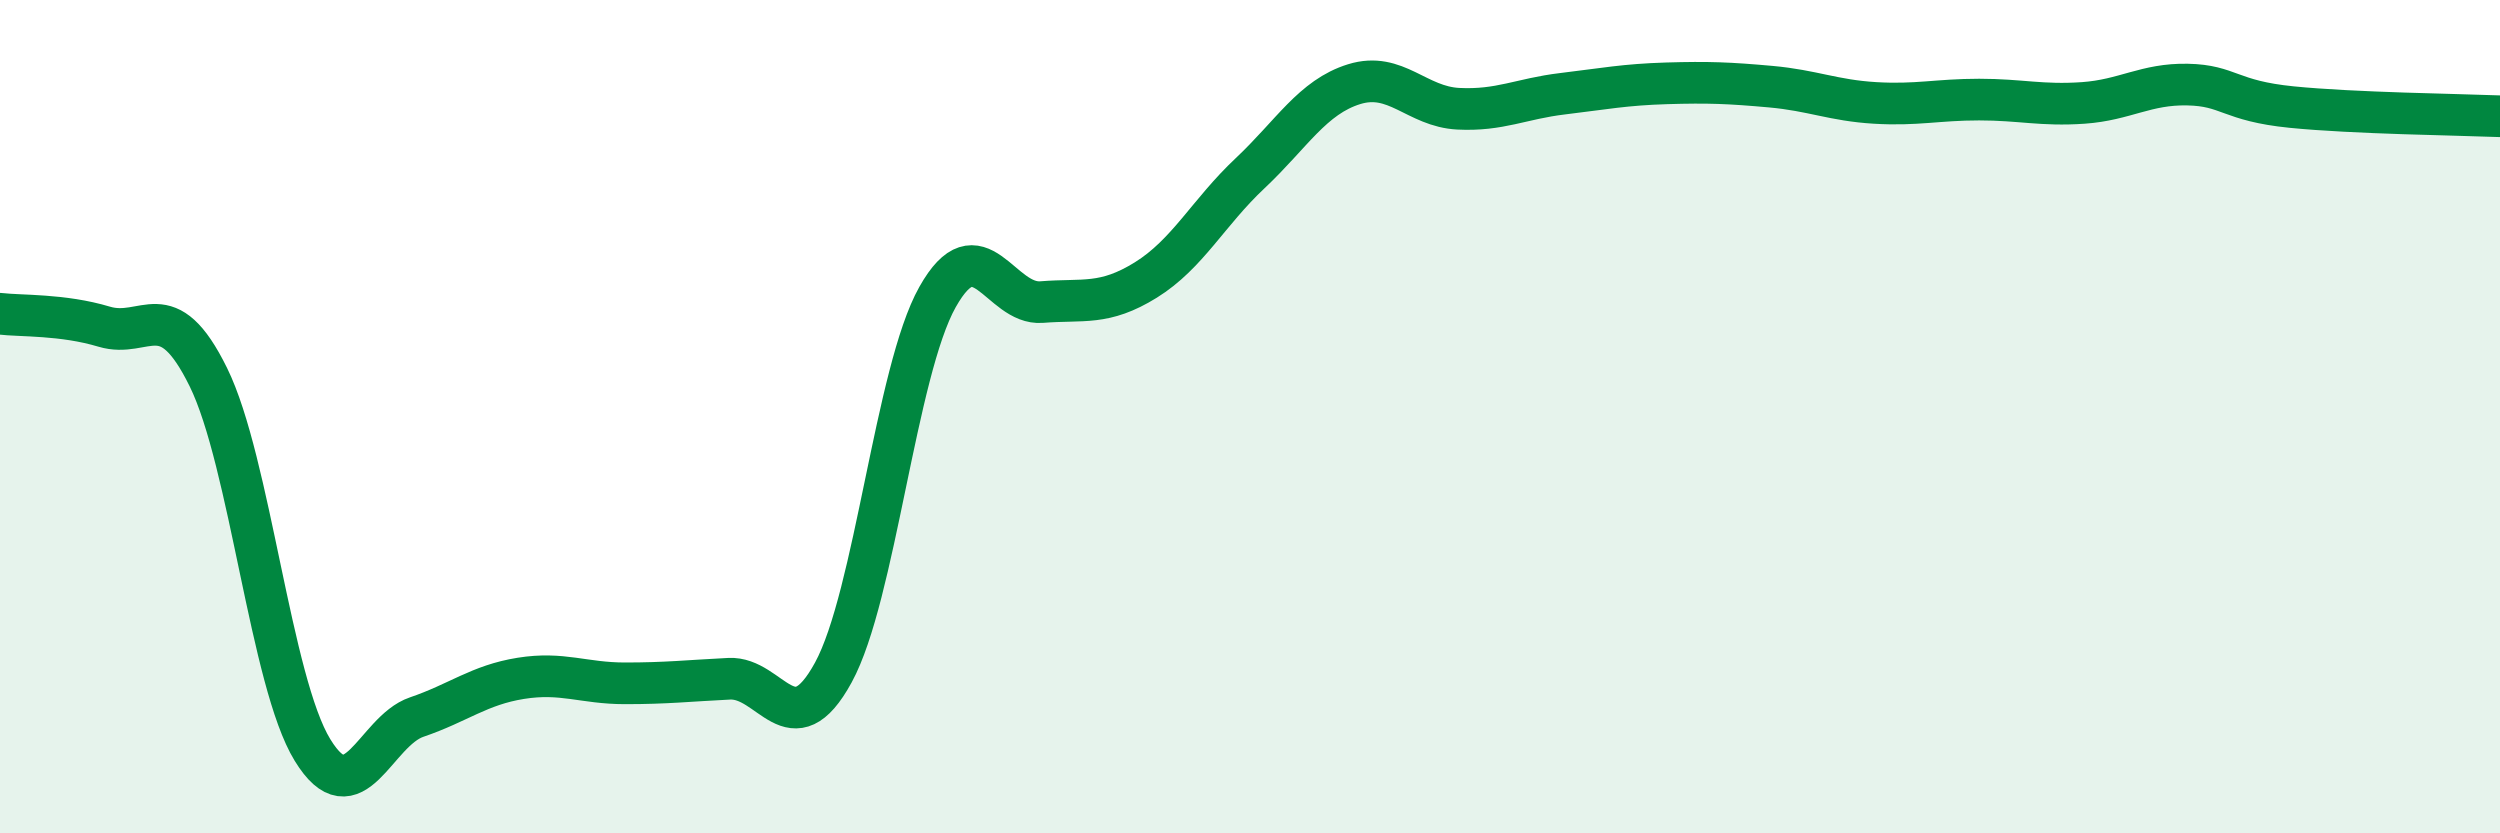
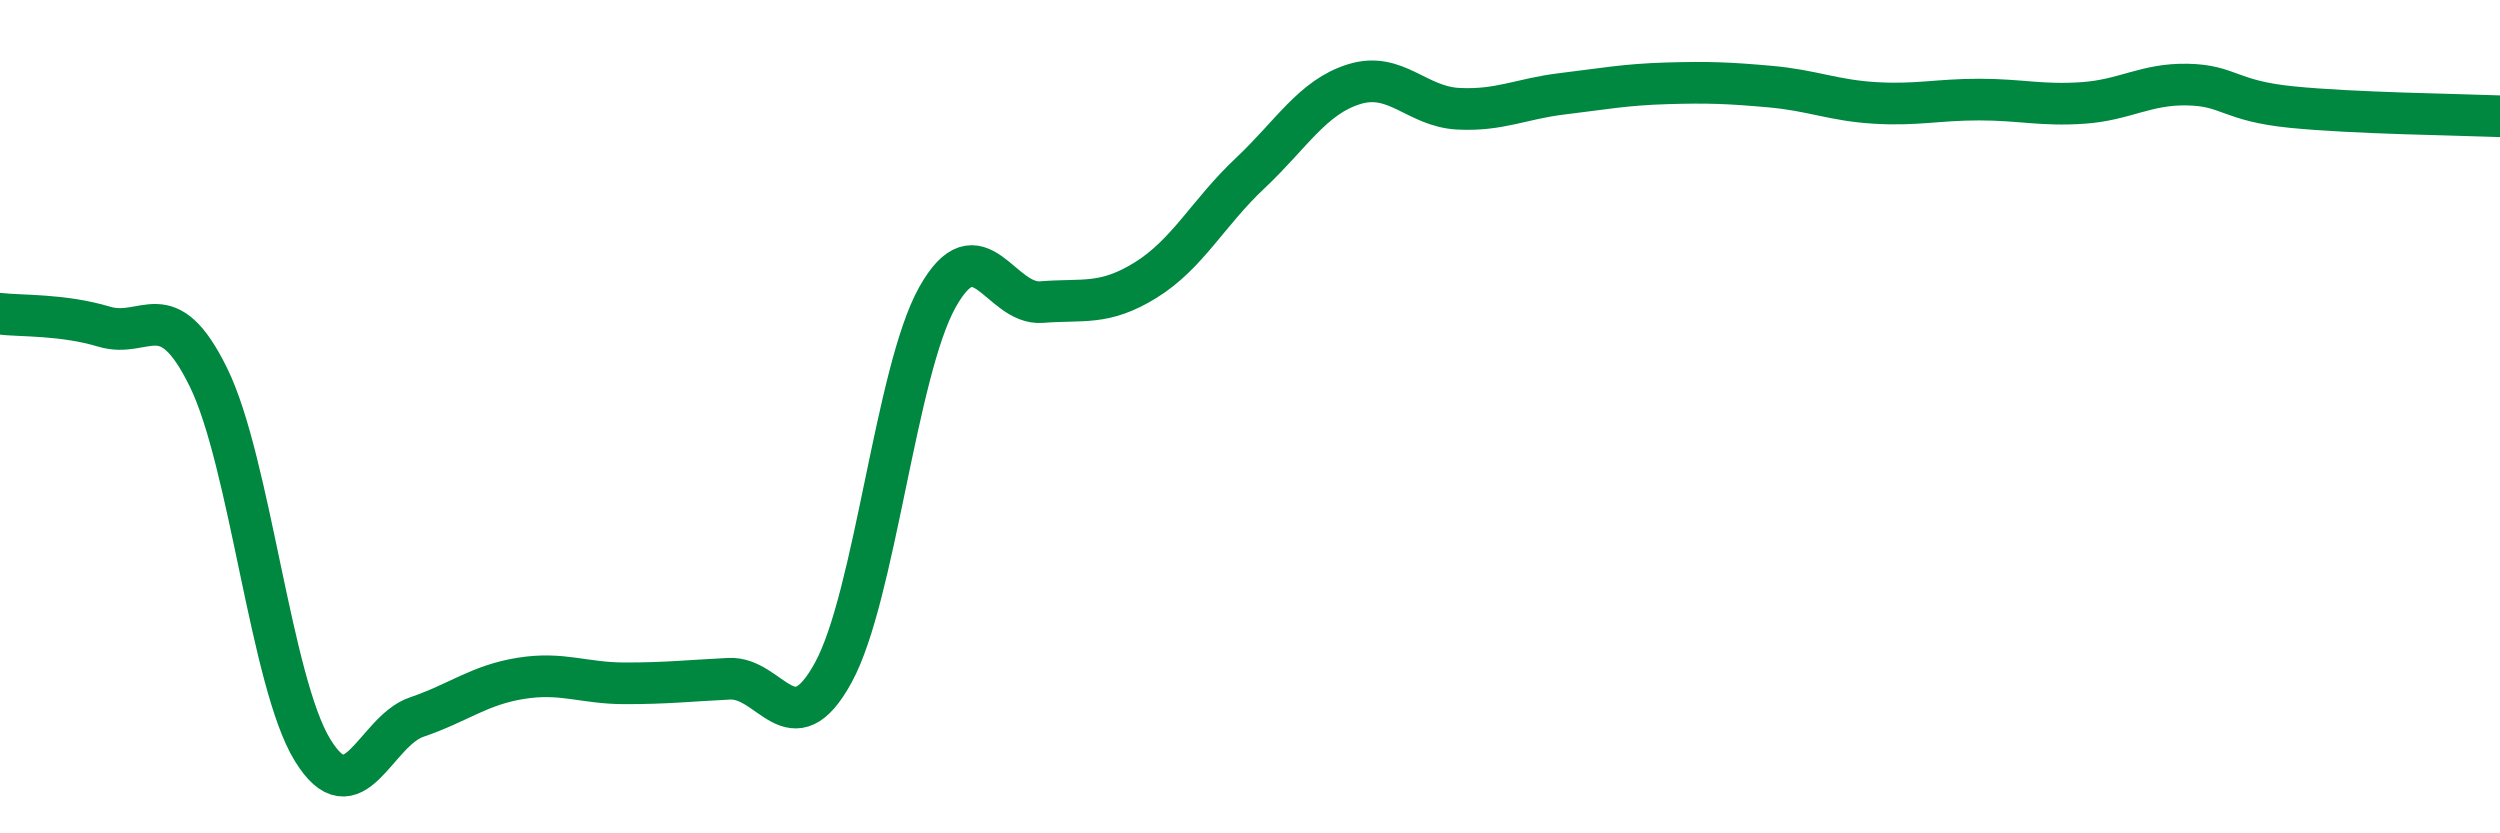
<svg xmlns="http://www.w3.org/2000/svg" width="60" height="20" viewBox="0 0 60 20">
-   <path d="M 0,7.53 C 0.5,7.59 1.5,7.54 2.5,7.84 C 3.5,8.14 4,7.02 5,9.05 C 6,11.08 6.5,16.37 7.5,18 C 8.5,19.63 9,17.55 10,17.21 C 11,16.87 11.5,16.44 12.5,16.28 C 13.5,16.12 14,16.4 15,16.4 C 16,16.4 16.5,16.34 17.5,16.29 C 18.5,16.24 19,17.97 20,16.14 C 21,14.31 21.5,8.91 22.5,7.13 C 23.5,5.35 24,7.33 25,7.25 C 26,7.17 26.5,7.34 27.5,6.72 C 28.5,6.1 29,5.1 30,4.16 C 31,3.22 31.5,2.33 32.5,2.02 C 33.5,1.71 34,2.56 35,2.61 C 36,2.66 36.5,2.37 37.5,2.25 C 38.5,2.13 39,2.03 40,2 C 41,1.97 41.5,1.99 42.5,2.08 C 43.5,2.17 44,2.41 45,2.47 C 46,2.53 46.5,2.39 47.5,2.39 C 48.5,2.39 49,2.54 50,2.47 C 51,2.4 51.5,2.01 52.5,2.03 C 53.5,2.05 53.5,2.42 55,2.57 C 56.5,2.72 59,2.75 60,2.79L60 20L0 20Z" fill="#008740" opacity="0.1" stroke-linecap="round" stroke-linejoin="round" />
  <path d="M 0,7.53 C 0.5,7.59 1.5,7.54 2.5,7.84 C 3.5,8.14 4,7.02 5,9.05 C 6,11.08 6.5,16.37 7.5,18 C 8.5,19.63 9,17.55 10,17.21 C 11,16.87 11.5,16.44 12.5,16.28 C 13.5,16.12 14,16.4 15,16.4 C 16,16.4 16.5,16.34 17.5,16.29 C 18.5,16.24 19,17.97 20,16.14 C 21,14.31 21.5,8.91 22.5,7.13 C 23.5,5.35 24,7.33 25,7.25 C 26,7.17 26.5,7.34 27.5,6.72 C 28.5,6.1 29,5.1 30,4.16 C 31,3.22 31.5,2.33 32.5,2.02 C 33.5,1.71 34,2.56 35,2.61 C 36,2.66 36.5,2.37 37.5,2.25 C 38.5,2.13 39,2.03 40,2 C 41,1.97 41.5,1.99 42.5,2.08 C 43.5,2.17 44,2.41 45,2.47 C 46,2.53 46.5,2.39 47.5,2.39 C 48.5,2.39 49,2.54 50,2.47 C 51,2.4 51.5,2.01 52.5,2.03 C 53.5,2.05 53.5,2.42 55,2.57 C 56.5,2.72 59,2.75 60,2.79" stroke="#008740" stroke-width="1" fill="none" stroke-linecap="round" stroke-linejoin="round" />
</svg>